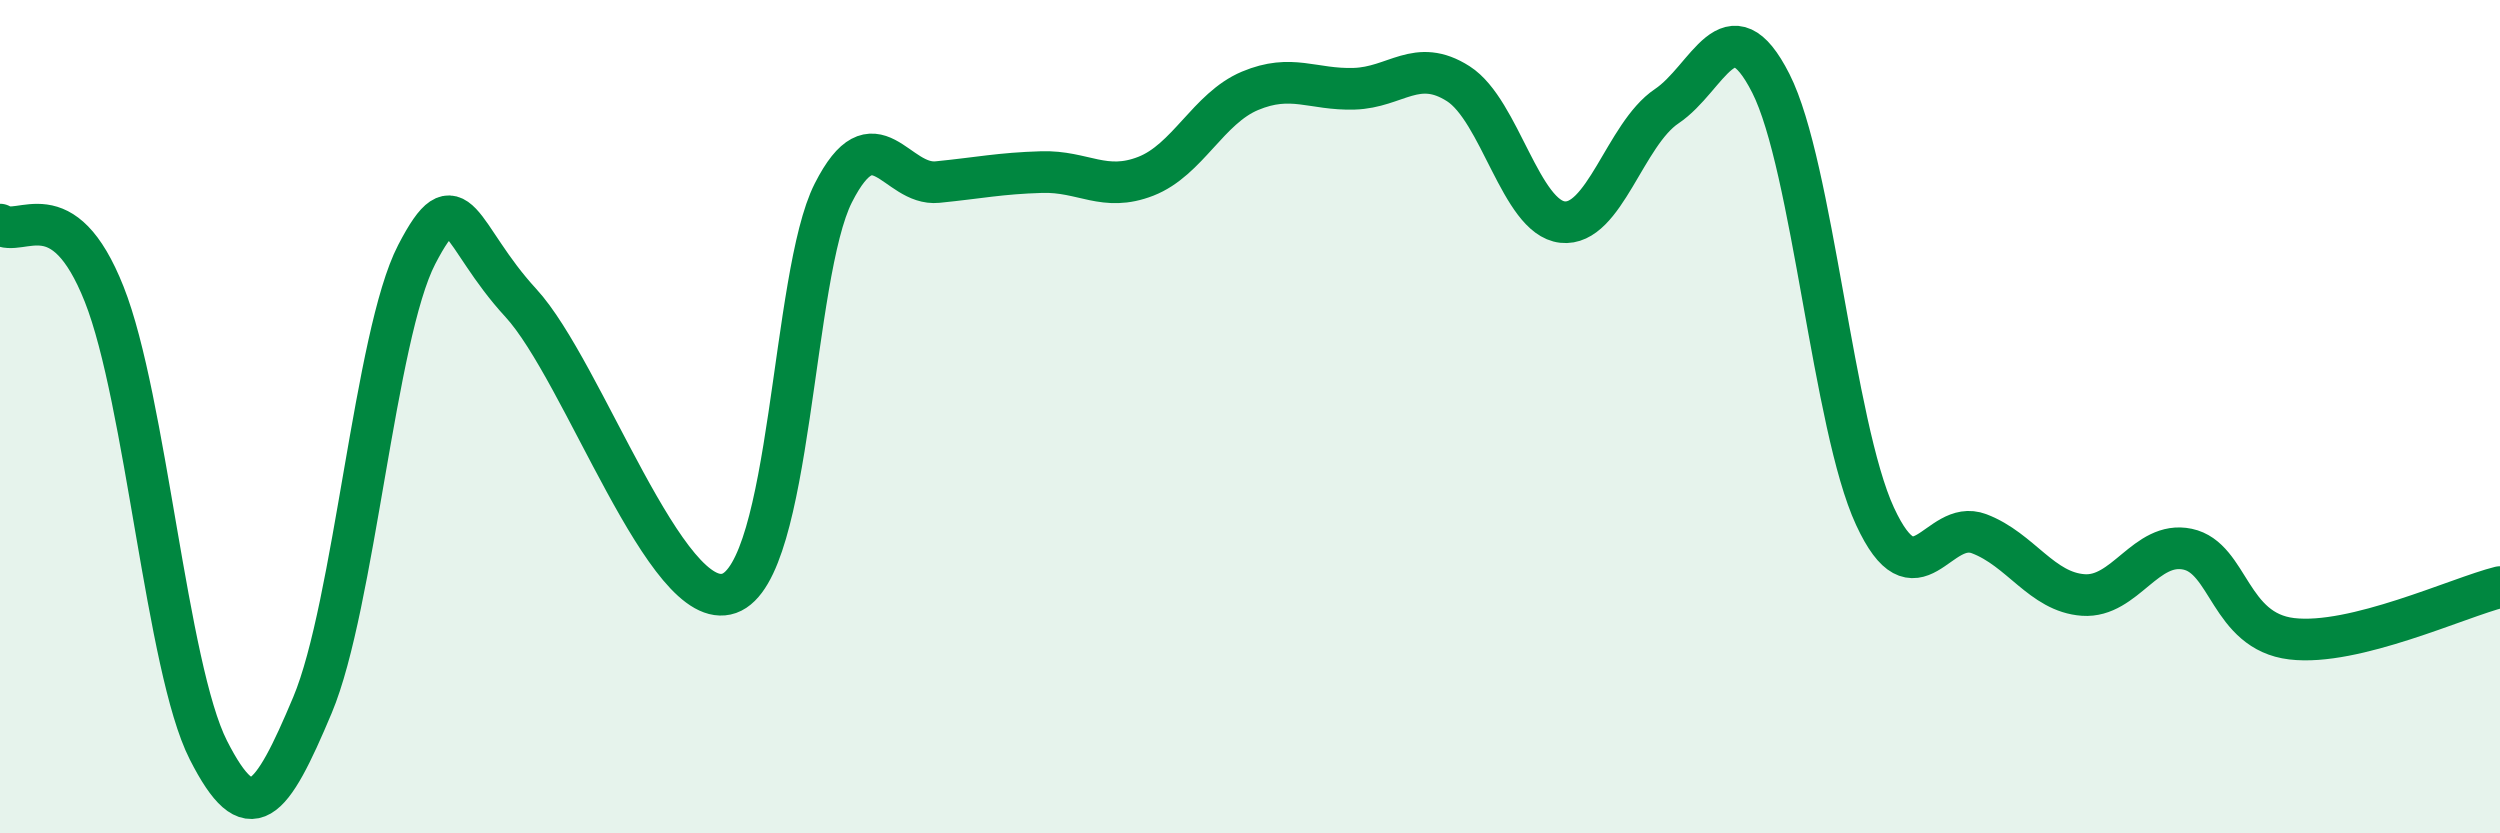
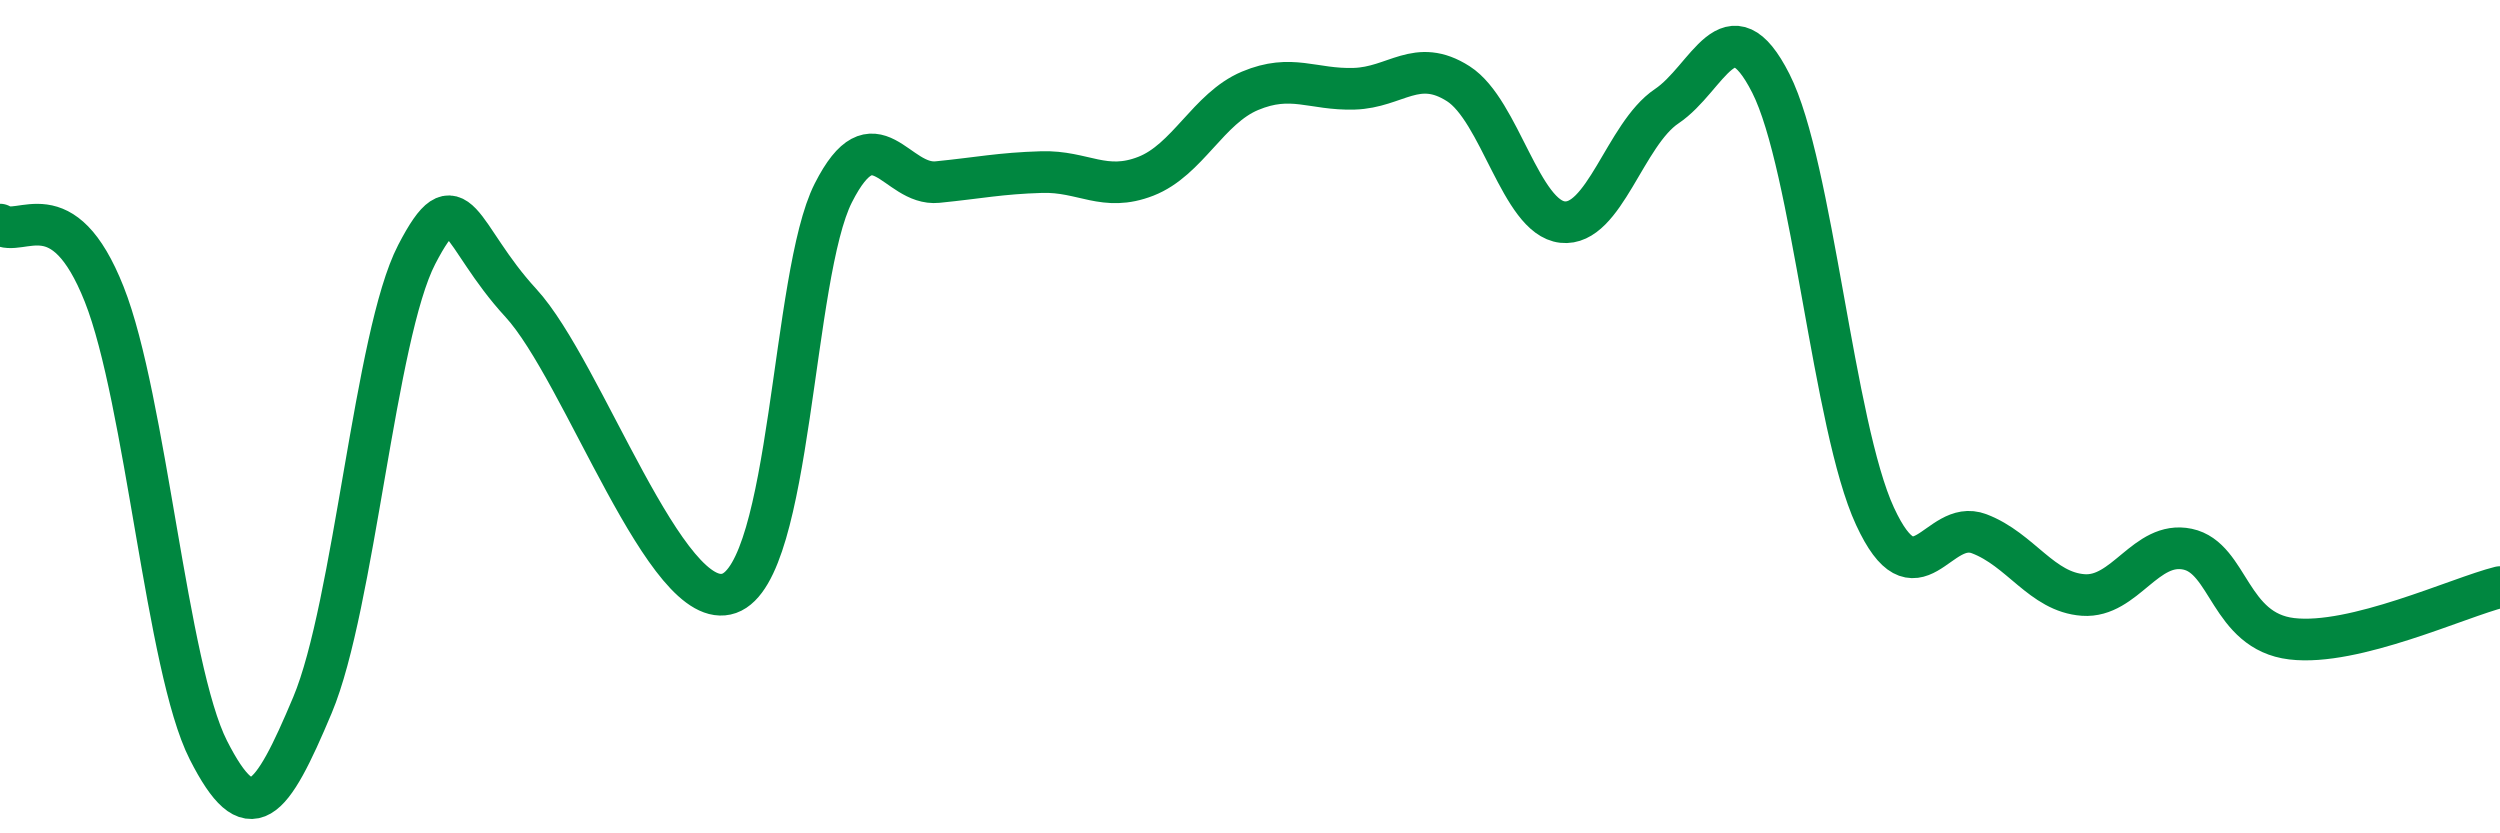
<svg xmlns="http://www.w3.org/2000/svg" width="60" height="20" viewBox="0 0 60 20">
-   <path d="M 0,5.39 C 0.5,5.72 1.5,4.54 2.5,7.06 C 3.5,9.58 4,16.03 5,18 C 6,19.97 6.5,19.3 7.5,16.92 C 8.5,14.54 9,8.04 10,6.11 C 11,4.18 11,5.64 12.5,7.27 C 14,8.9 16,14.77 17.5,14.24 C 19,13.71 19,6.6 20,4.63 C 21,2.66 21.5,4.47 22.5,4.37 C 23.5,4.27 24,4.16 25,4.13 C 26,4.1 26.5,4.62 27.5,4.23 C 28.5,3.84 29,2.6 30,2.18 C 31,1.76 31.5,2.16 32.5,2.13 C 33.5,2.1 34,1.37 35,2.01 C 36,2.65 36.5,5.22 37.5,5.33 C 38.5,5.44 39,3.22 40,2.55 C 41,1.88 41.5,0.03 42.5,2 C 43.5,3.97 44,10.23 45,12.39 C 46,14.55 46.5,12.43 47.5,12.81 C 48.5,13.19 49,14.21 50,14.28 C 51,14.35 51.5,12.97 52.5,13.18 C 53.5,13.39 53.5,15.15 55,15.33 C 56.5,15.51 59,14.34 60,14.09L60 20L0 20Z" fill="#008740" opacity="0.1" stroke-linecap="round" stroke-linejoin="round" />
  <path d="M 0,5.39 C 0.5,5.72 1.5,4.54 2.5,7.06 C 3.5,9.58 4,16.03 5,18 C 6,19.97 6.5,19.3 7.5,16.92 C 8.5,14.54 9,8.04 10,6.11 C 11,4.18 11,5.64 12.5,7.27 C 14,8.9 16,14.77 17.5,14.24 C 19,13.71 19,6.6 20,4.63 C 21,2.66 21.5,4.47 22.5,4.37 C 23.5,4.27 24,4.16 25,4.13 C 26,4.1 26.5,4.62 27.5,4.23 C 28.5,3.84 29,2.6 30,2.18 C 31,1.76 31.5,2.16 32.5,2.13 C 33.5,2.1 34,1.37 35,2.01 C 36,2.65 36.5,5.22 37.5,5.33 C 38.5,5.44 39,3.22 40,2.55 C 41,1.88 41.5,0.03 42.5,2 C 43.5,3.97 44,10.23 45,12.39 C 46,14.55 46.5,12.43 47.5,12.81 C 48.5,13.19 49,14.21 50,14.28 C 51,14.35 51.5,12.97 52.5,13.18 C 53.5,13.39 53.5,15.15 55,15.33 C 56.5,15.51 59,14.34 60,14.09" stroke="#008740" stroke-width="1" fill="none" stroke-linecap="round" stroke-linejoin="round" />
</svg>